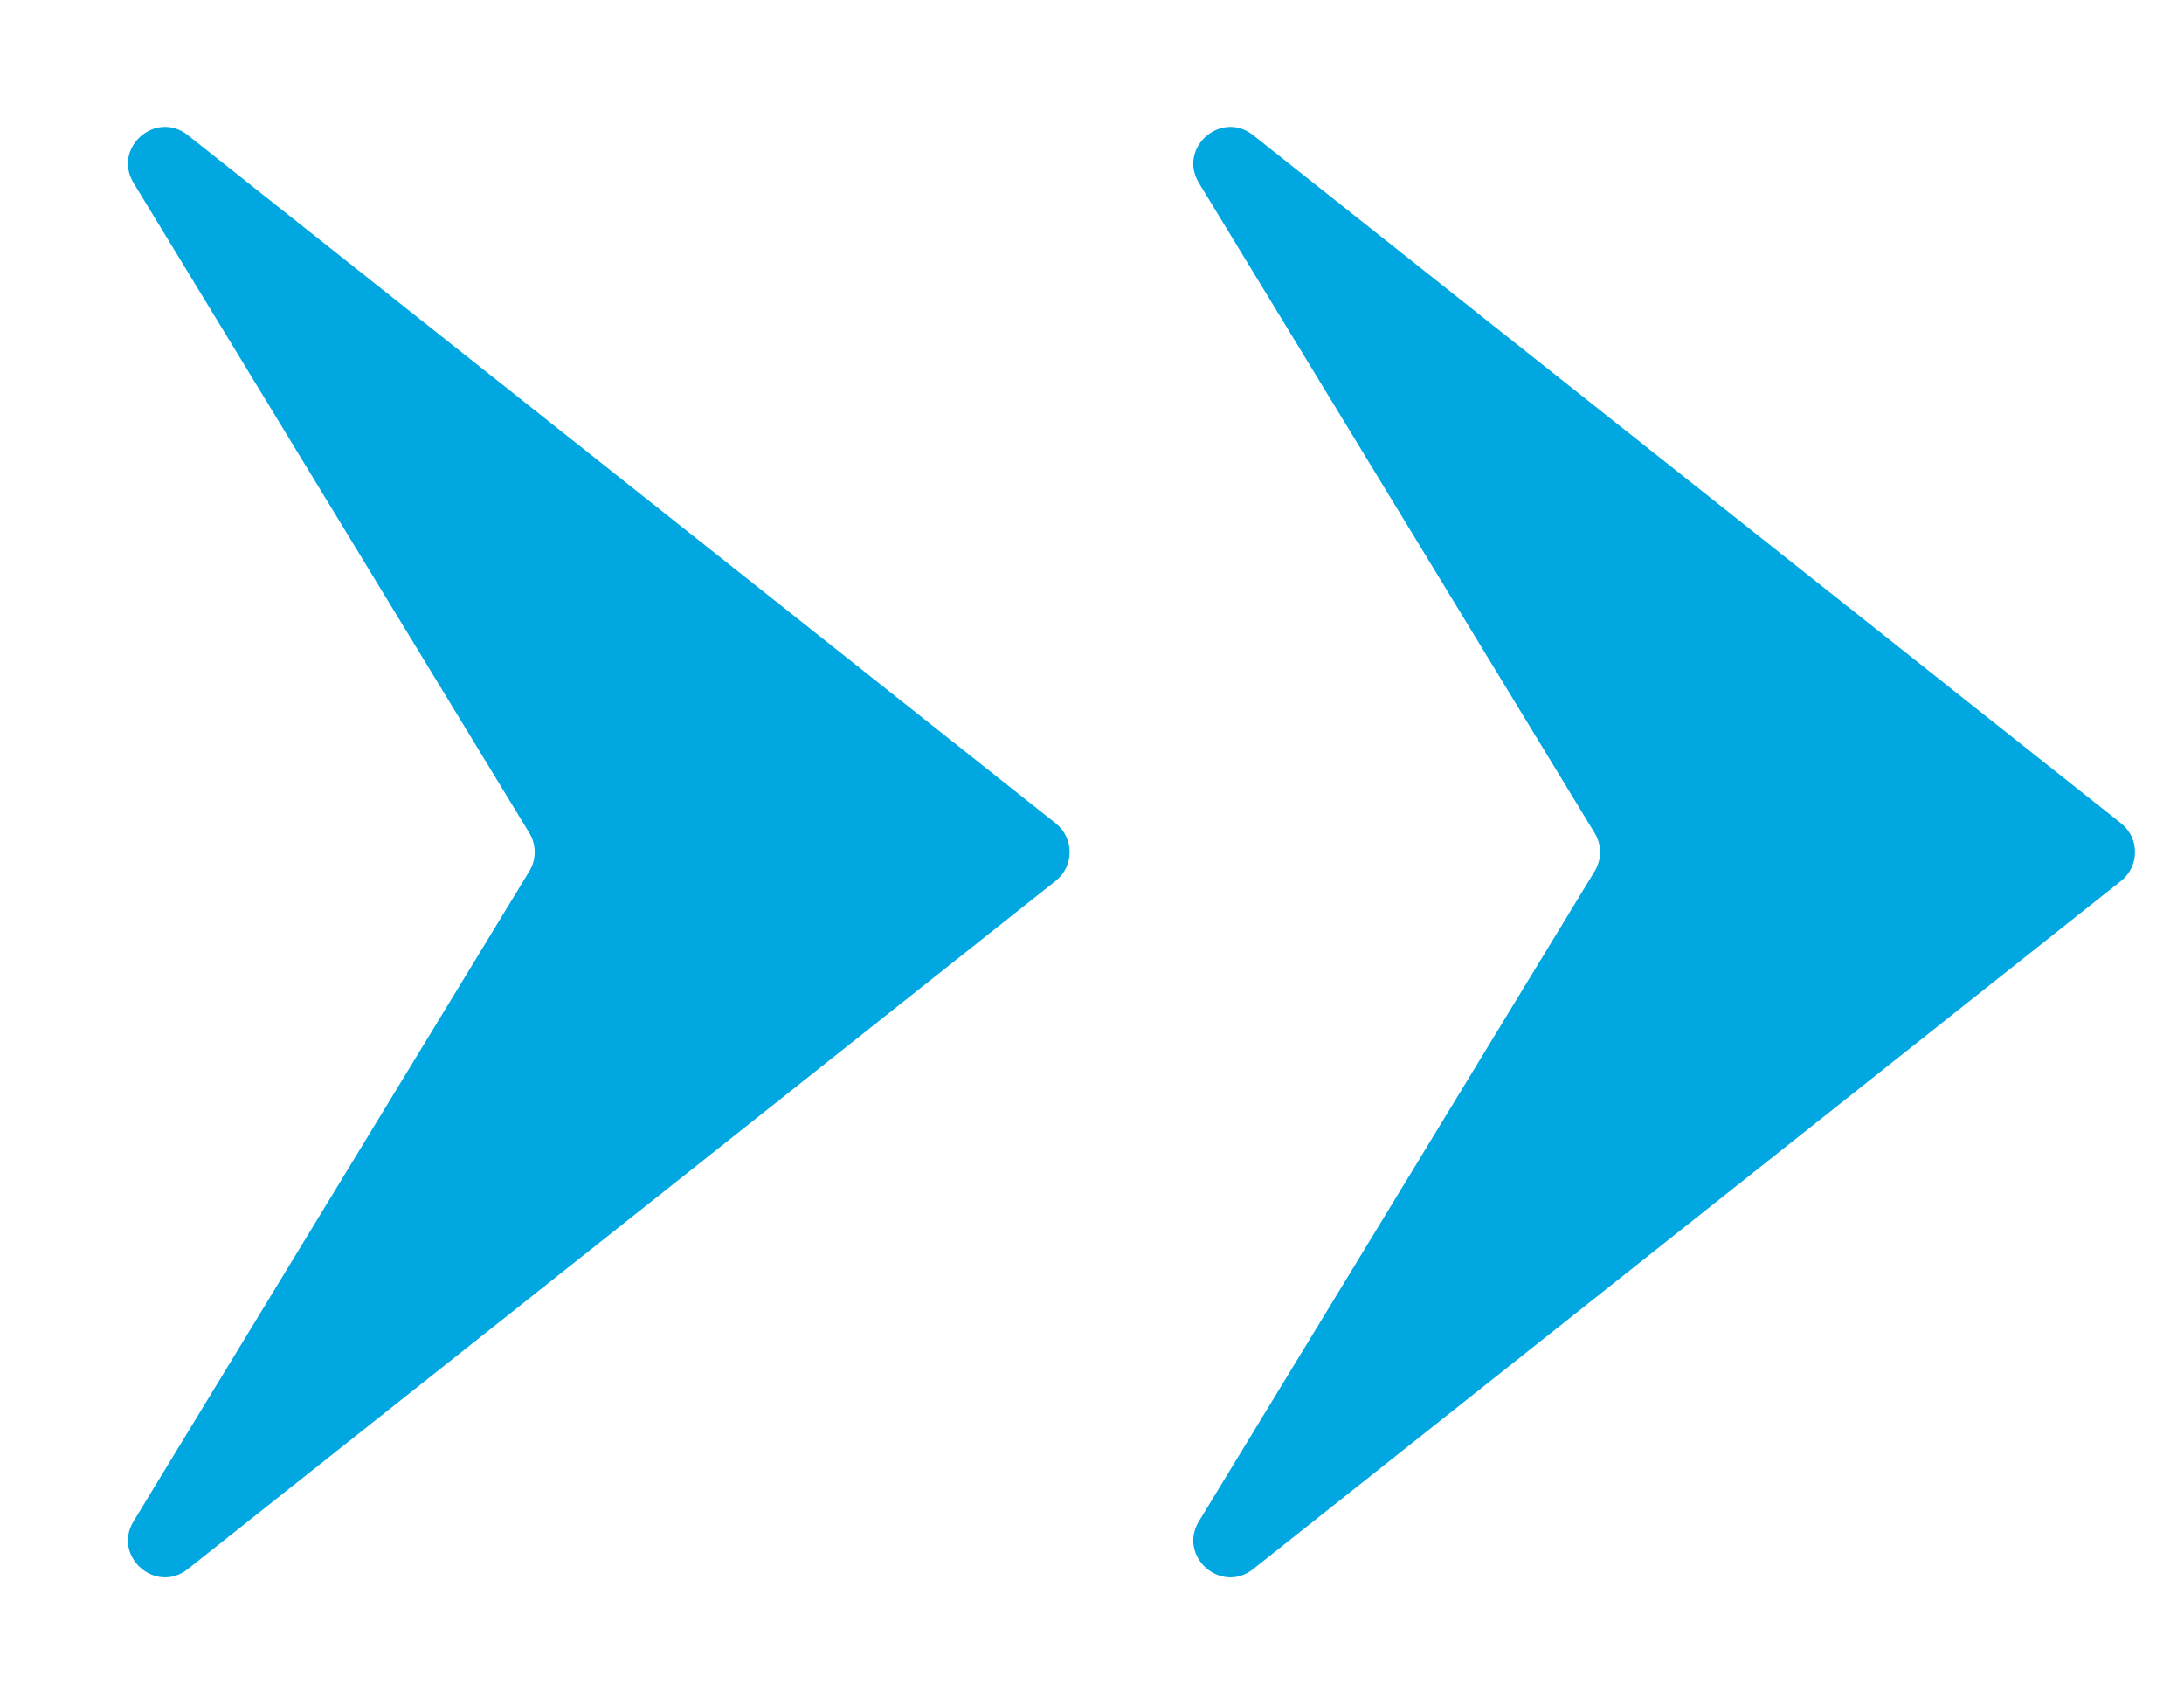
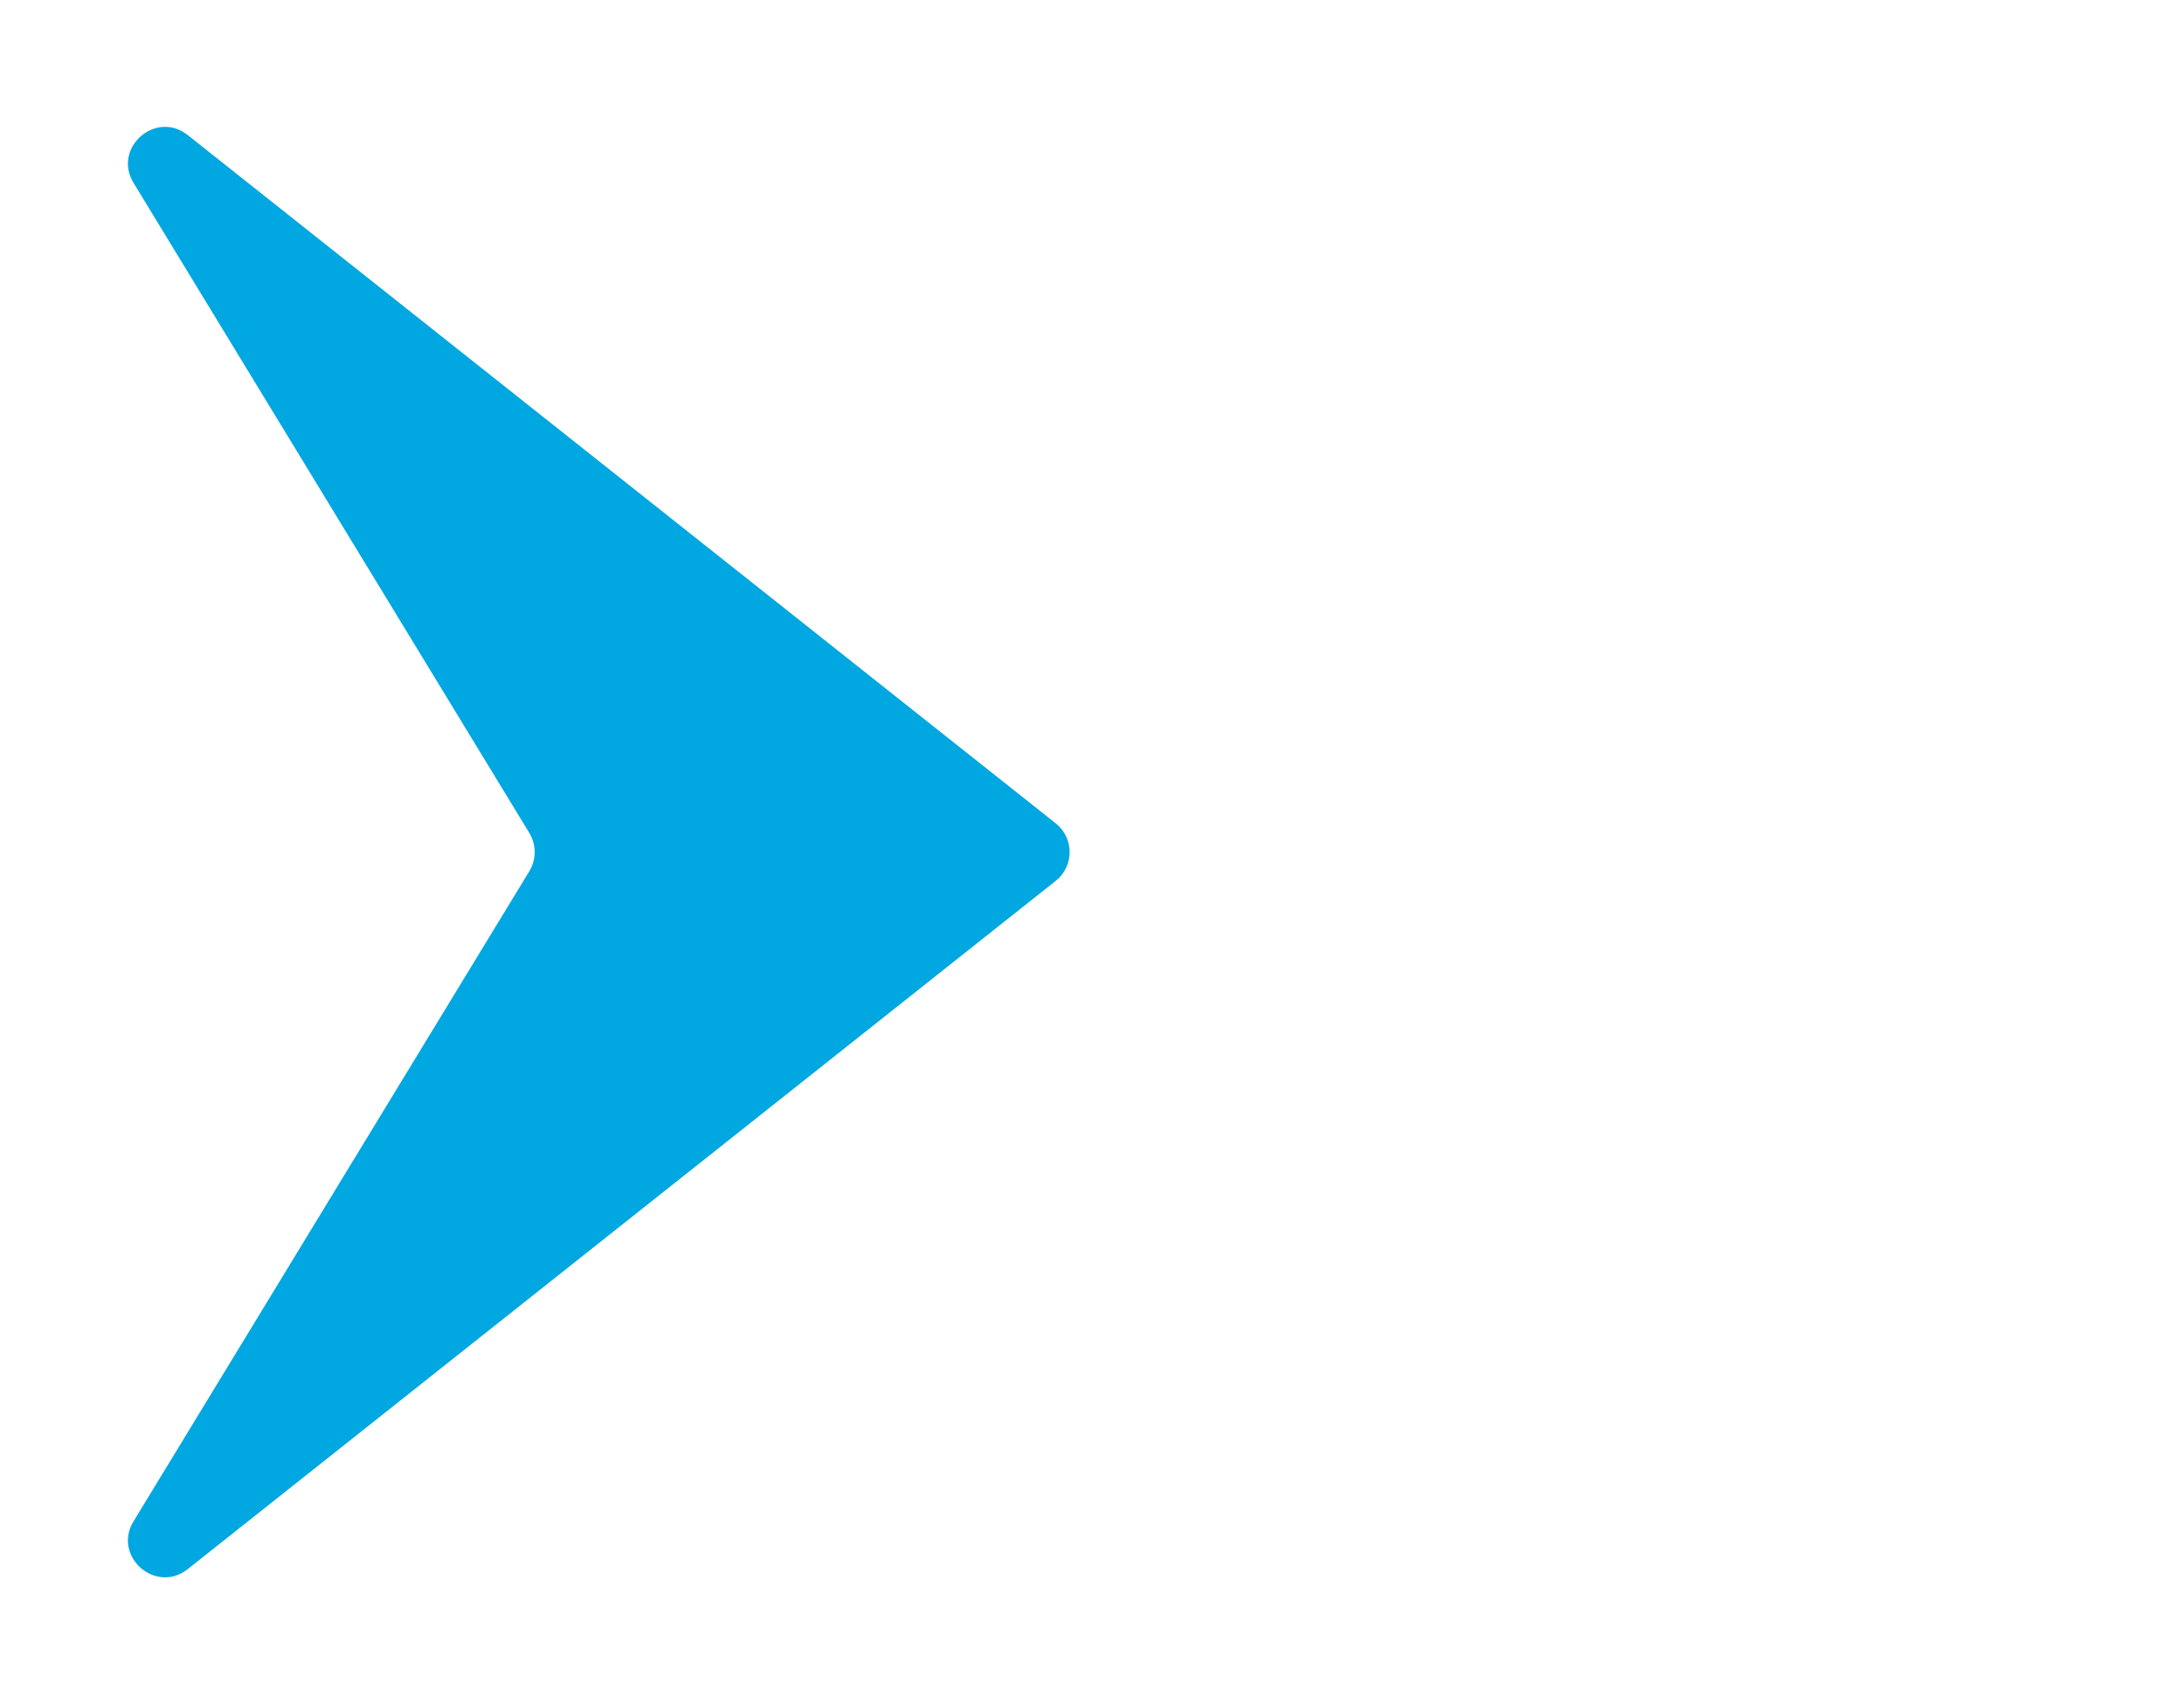
<svg xmlns="http://www.w3.org/2000/svg" width="41" height="32" viewBox="0 0 41 32" fill="none">
-   <path d="M39.819 15.46L23.525 2.538C22.922 2.059 22.107 2.779 22.508 3.437L29.937 15.642C30.071 15.862 30.071 16.139 29.937 16.359L22.508 28.564C22.107 29.222 22.922 29.941 23.525 29.463L39.819 16.541C40.167 16.265 40.167 15.736 39.819 15.46Z" fill="#01A7E1" />
  <path d="M19.819 15.46L3.525 2.537C2.922 2.059 2.107 2.779 2.508 3.436L9.937 15.641C10.071 15.862 10.071 16.138 9.937 16.359L2.508 28.564C2.107 29.221 2.922 29.941 3.525 29.463L19.819 16.54C20.167 16.264 20.167 15.736 19.819 15.46Z" fill="#01A7E1" />
</svg>